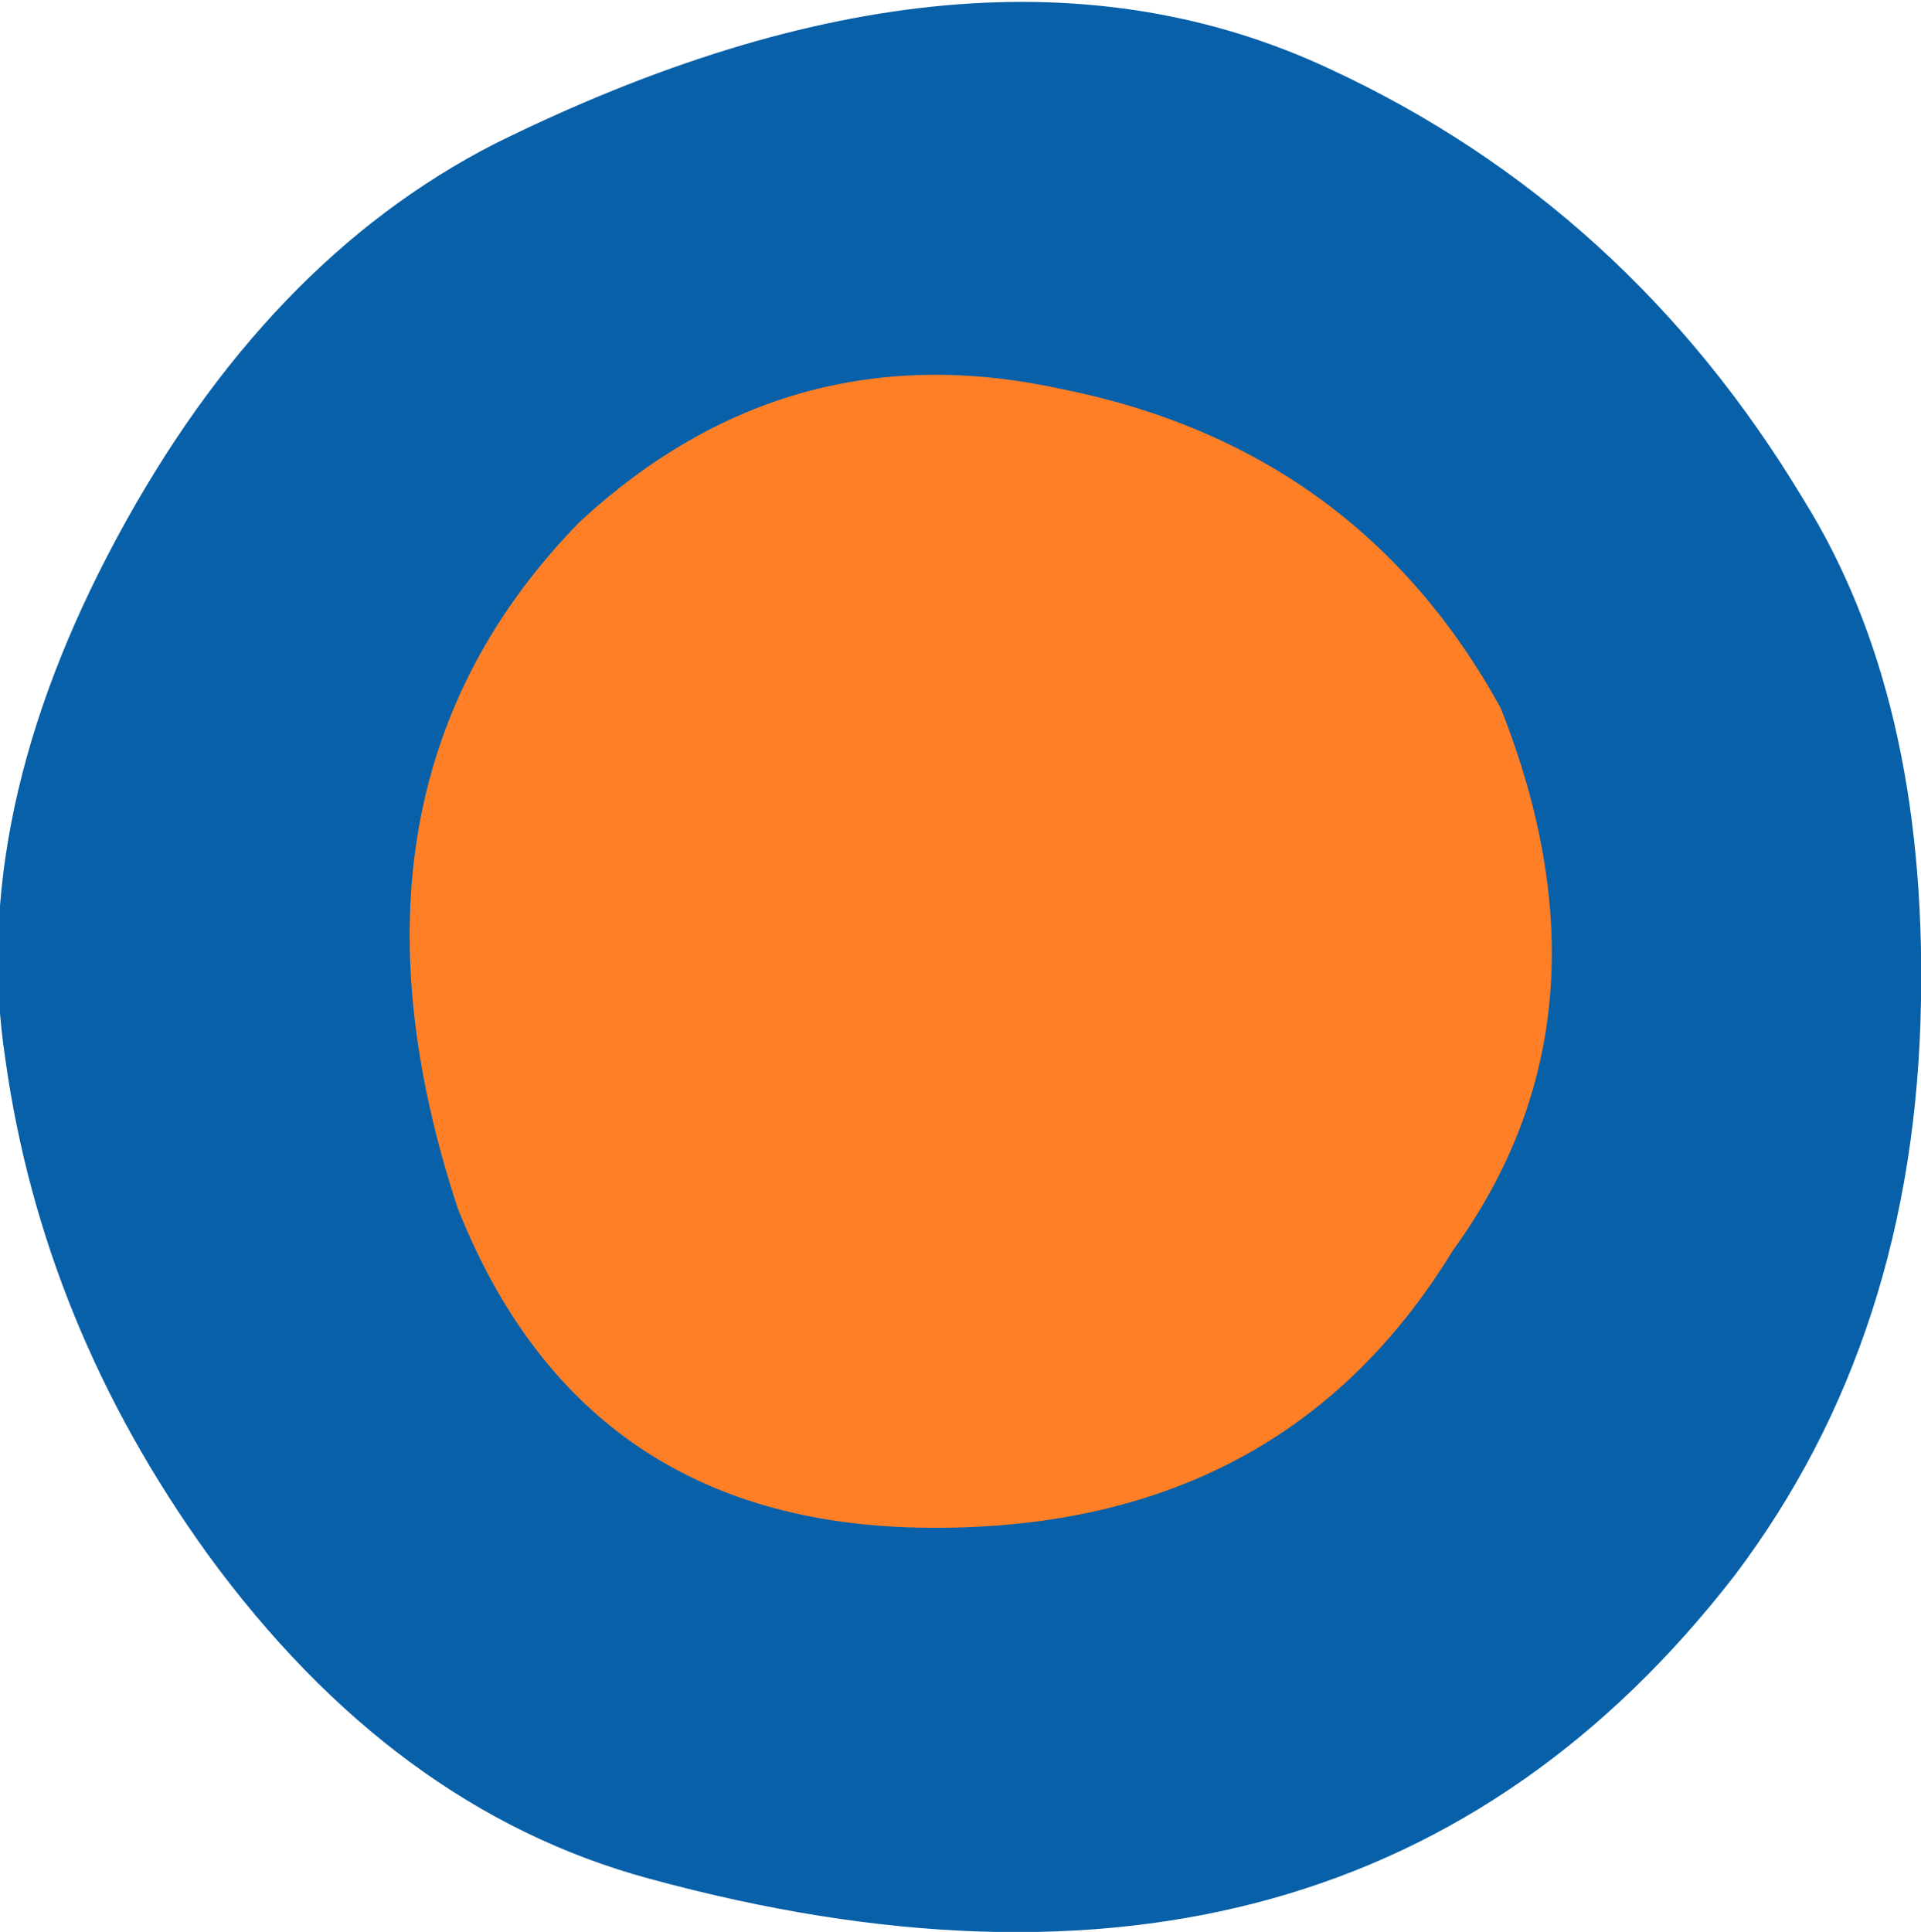
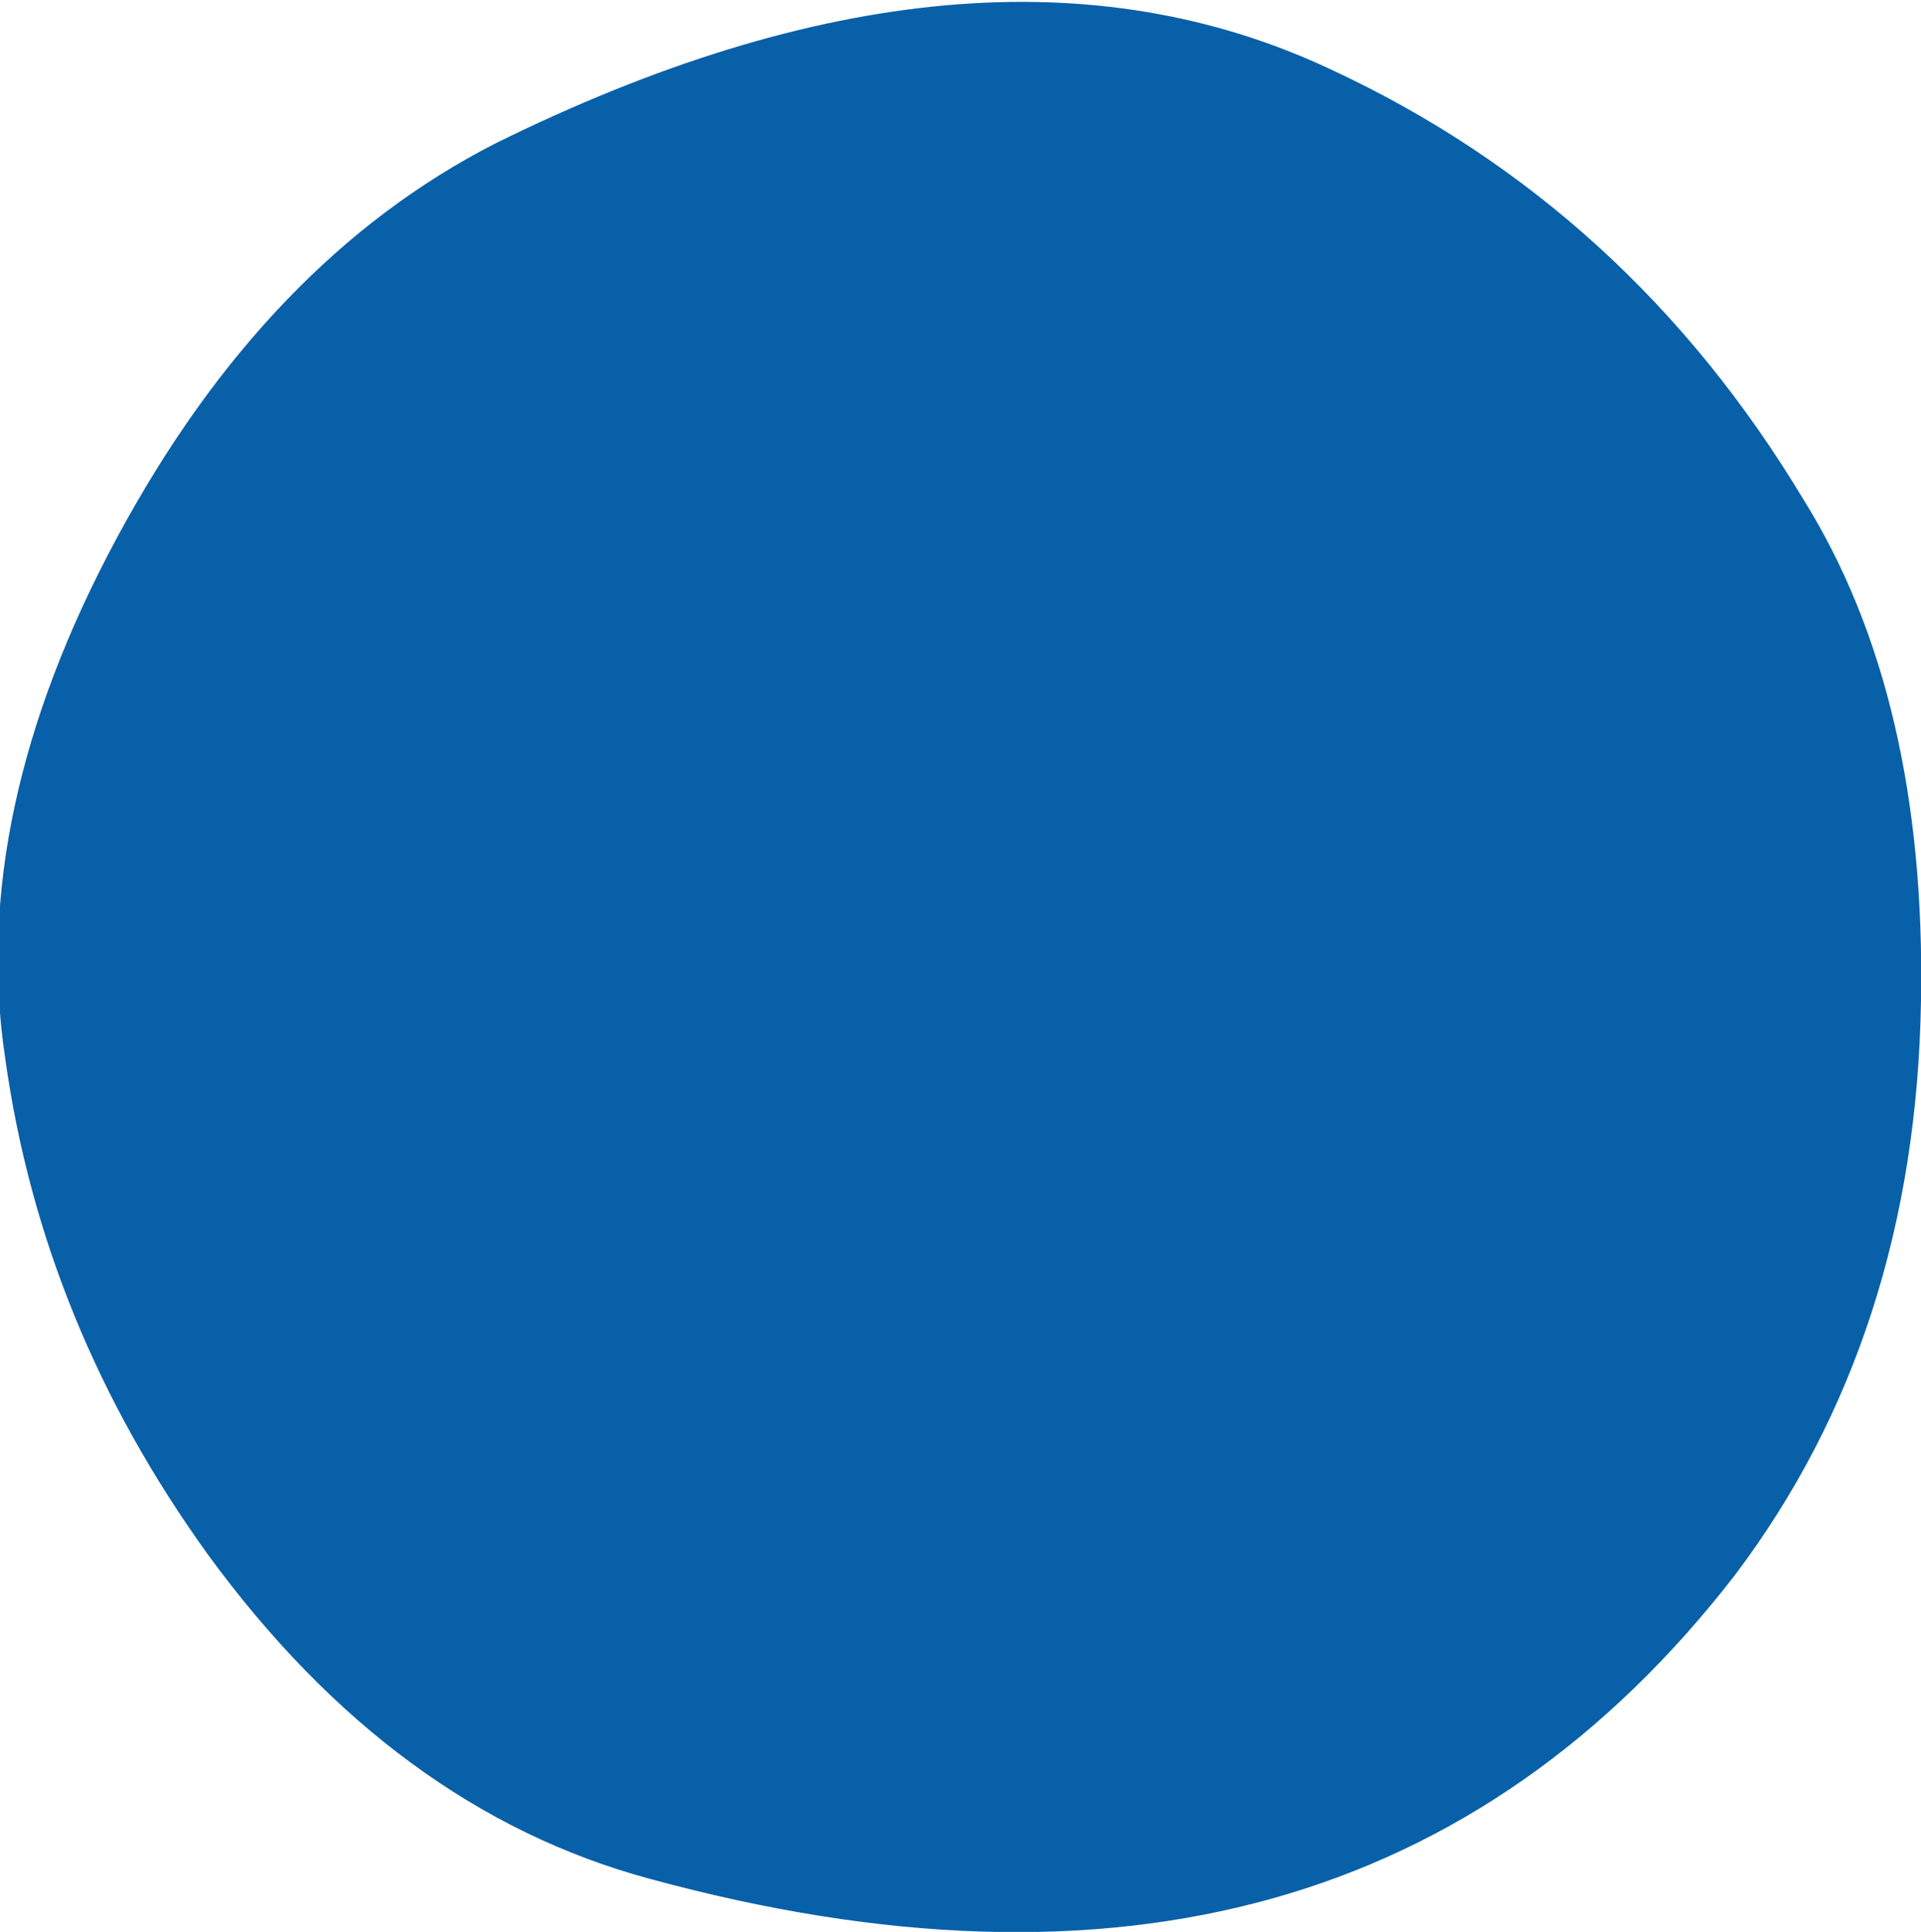
<svg xmlns="http://www.w3.org/2000/svg" height="18.15px" width="18.05px">
  <g transform="matrix(1.0, 0.0, 0.0, 1.0, 7.45, 9.0)">
    <path d="M9.5 -4.3 Q10.65 -2.45 10.6 0.4 10.55 3.55 8.85 5.8 5.25 10.45 -1.35 8.65 -3.75 8.0 -5.5 5.6 -7.05 3.45 -7.4 0.95 -7.75 -1.35 -6.35 -3.95 -4.95 -6.55 -2.8 -7.65 1.75 -9.9 5.05 -8.35 7.85 -7.05 9.5 -4.3" fill="#0860a8" fill-rule="evenodd" stroke="none" />
-     <path d="M2.5 -5.35 Q5.3 -4.8 6.65 -2.35 7.8 0.55 6.2 2.75 4.55 5.45 1.1 5.35 -2.0 5.25 -3.15 2.35 -4.45 -1.6 -2.0 -4.1 -0.05 -5.9 2.5 -5.35" fill="#fe7f26" fill-rule="evenodd" stroke="none" />
  </g>
</svg>